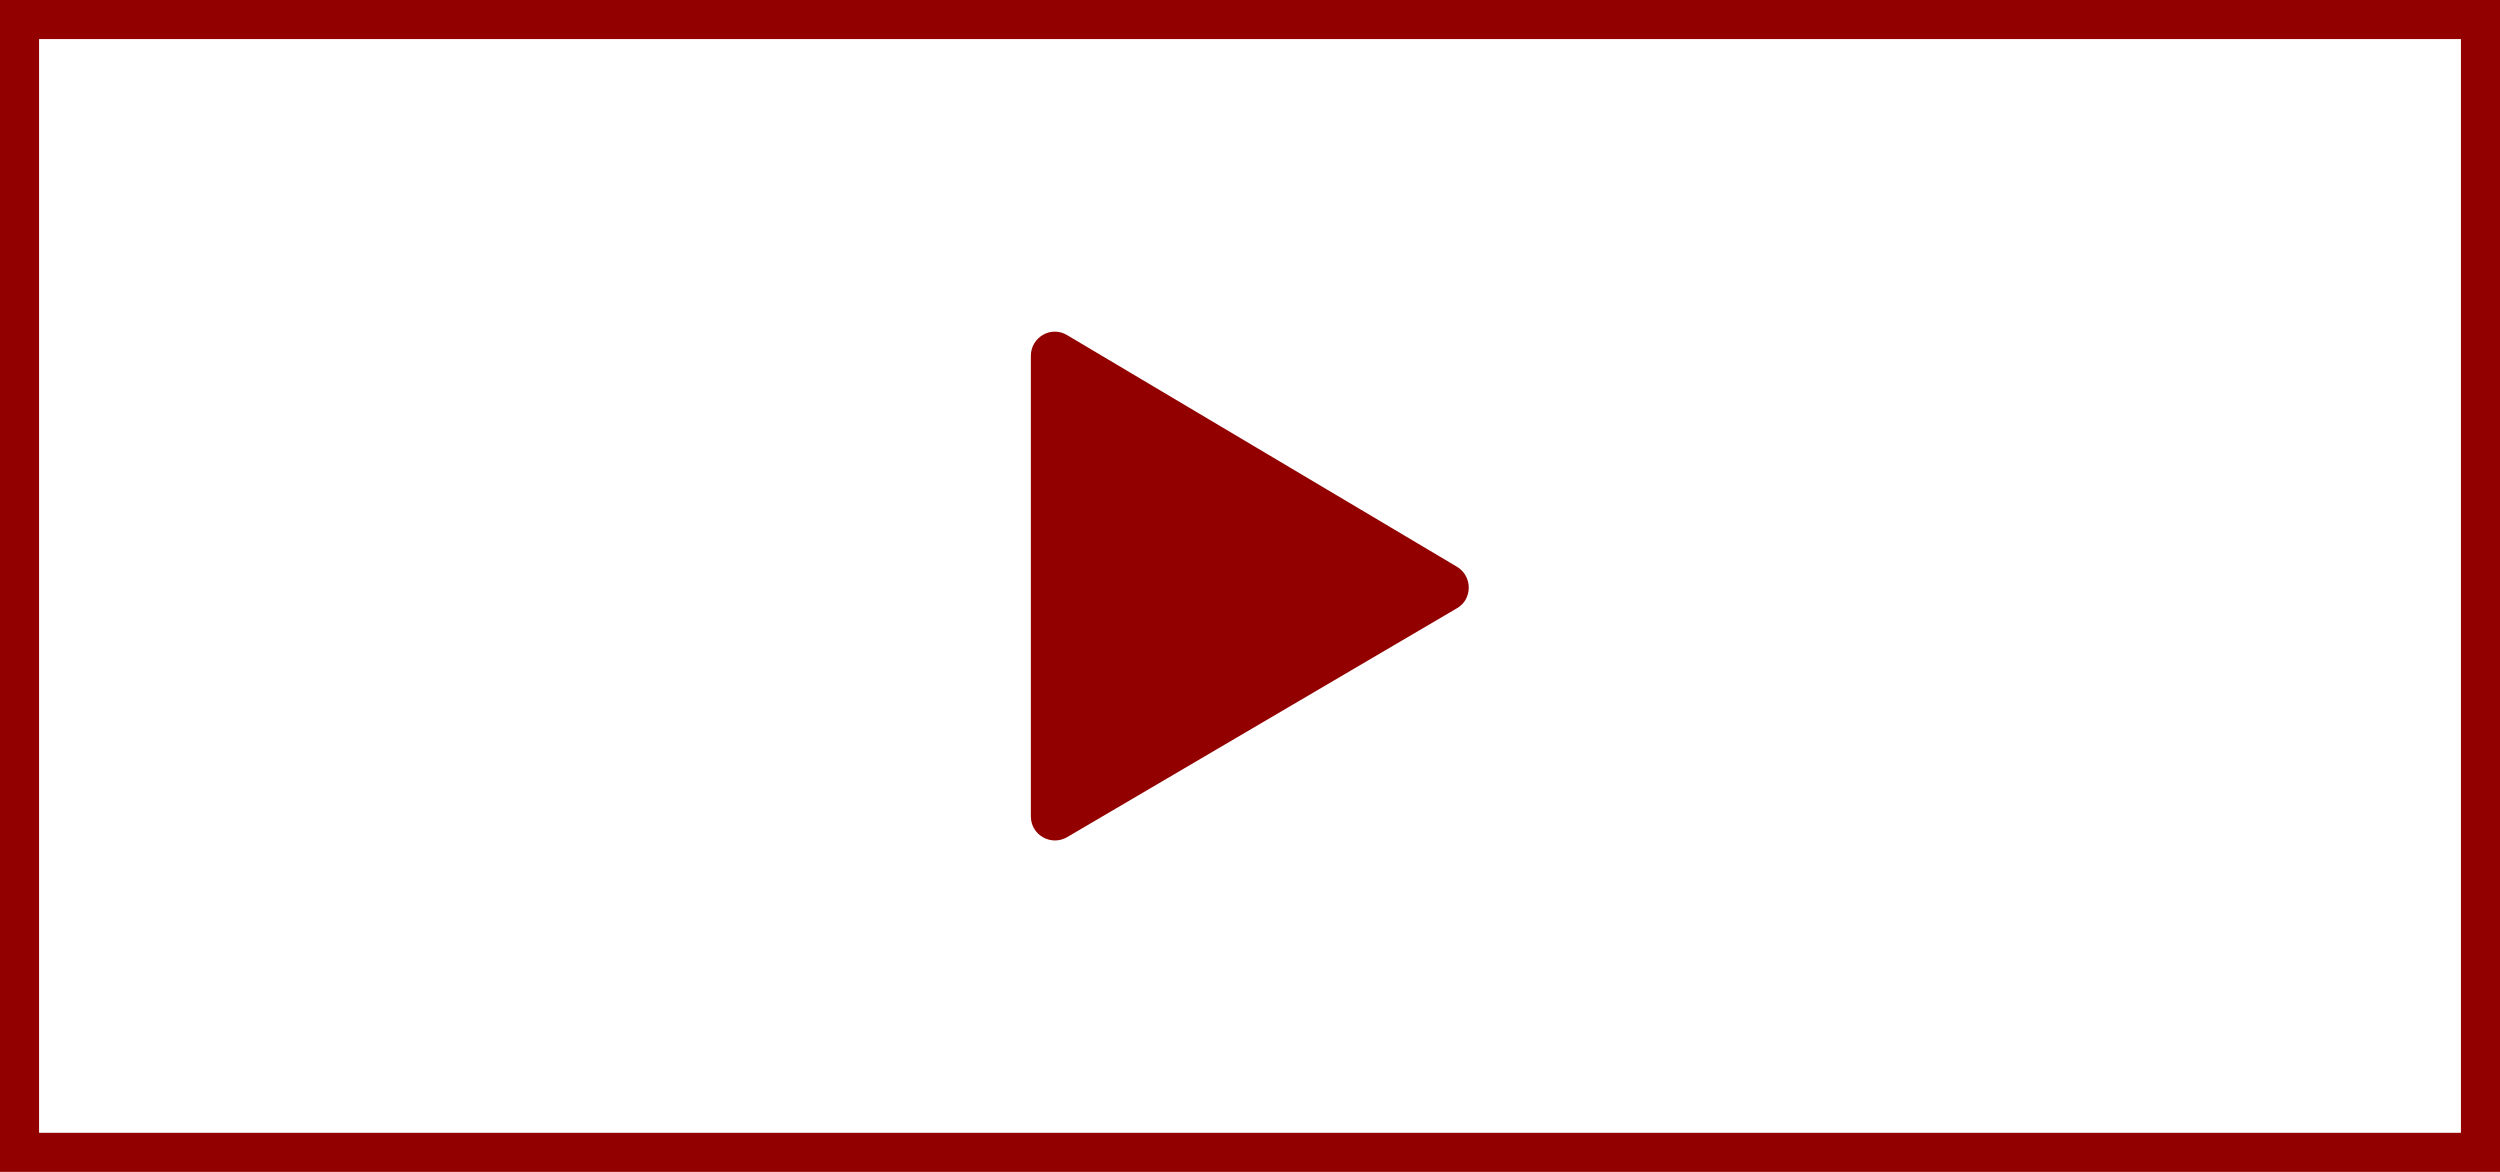
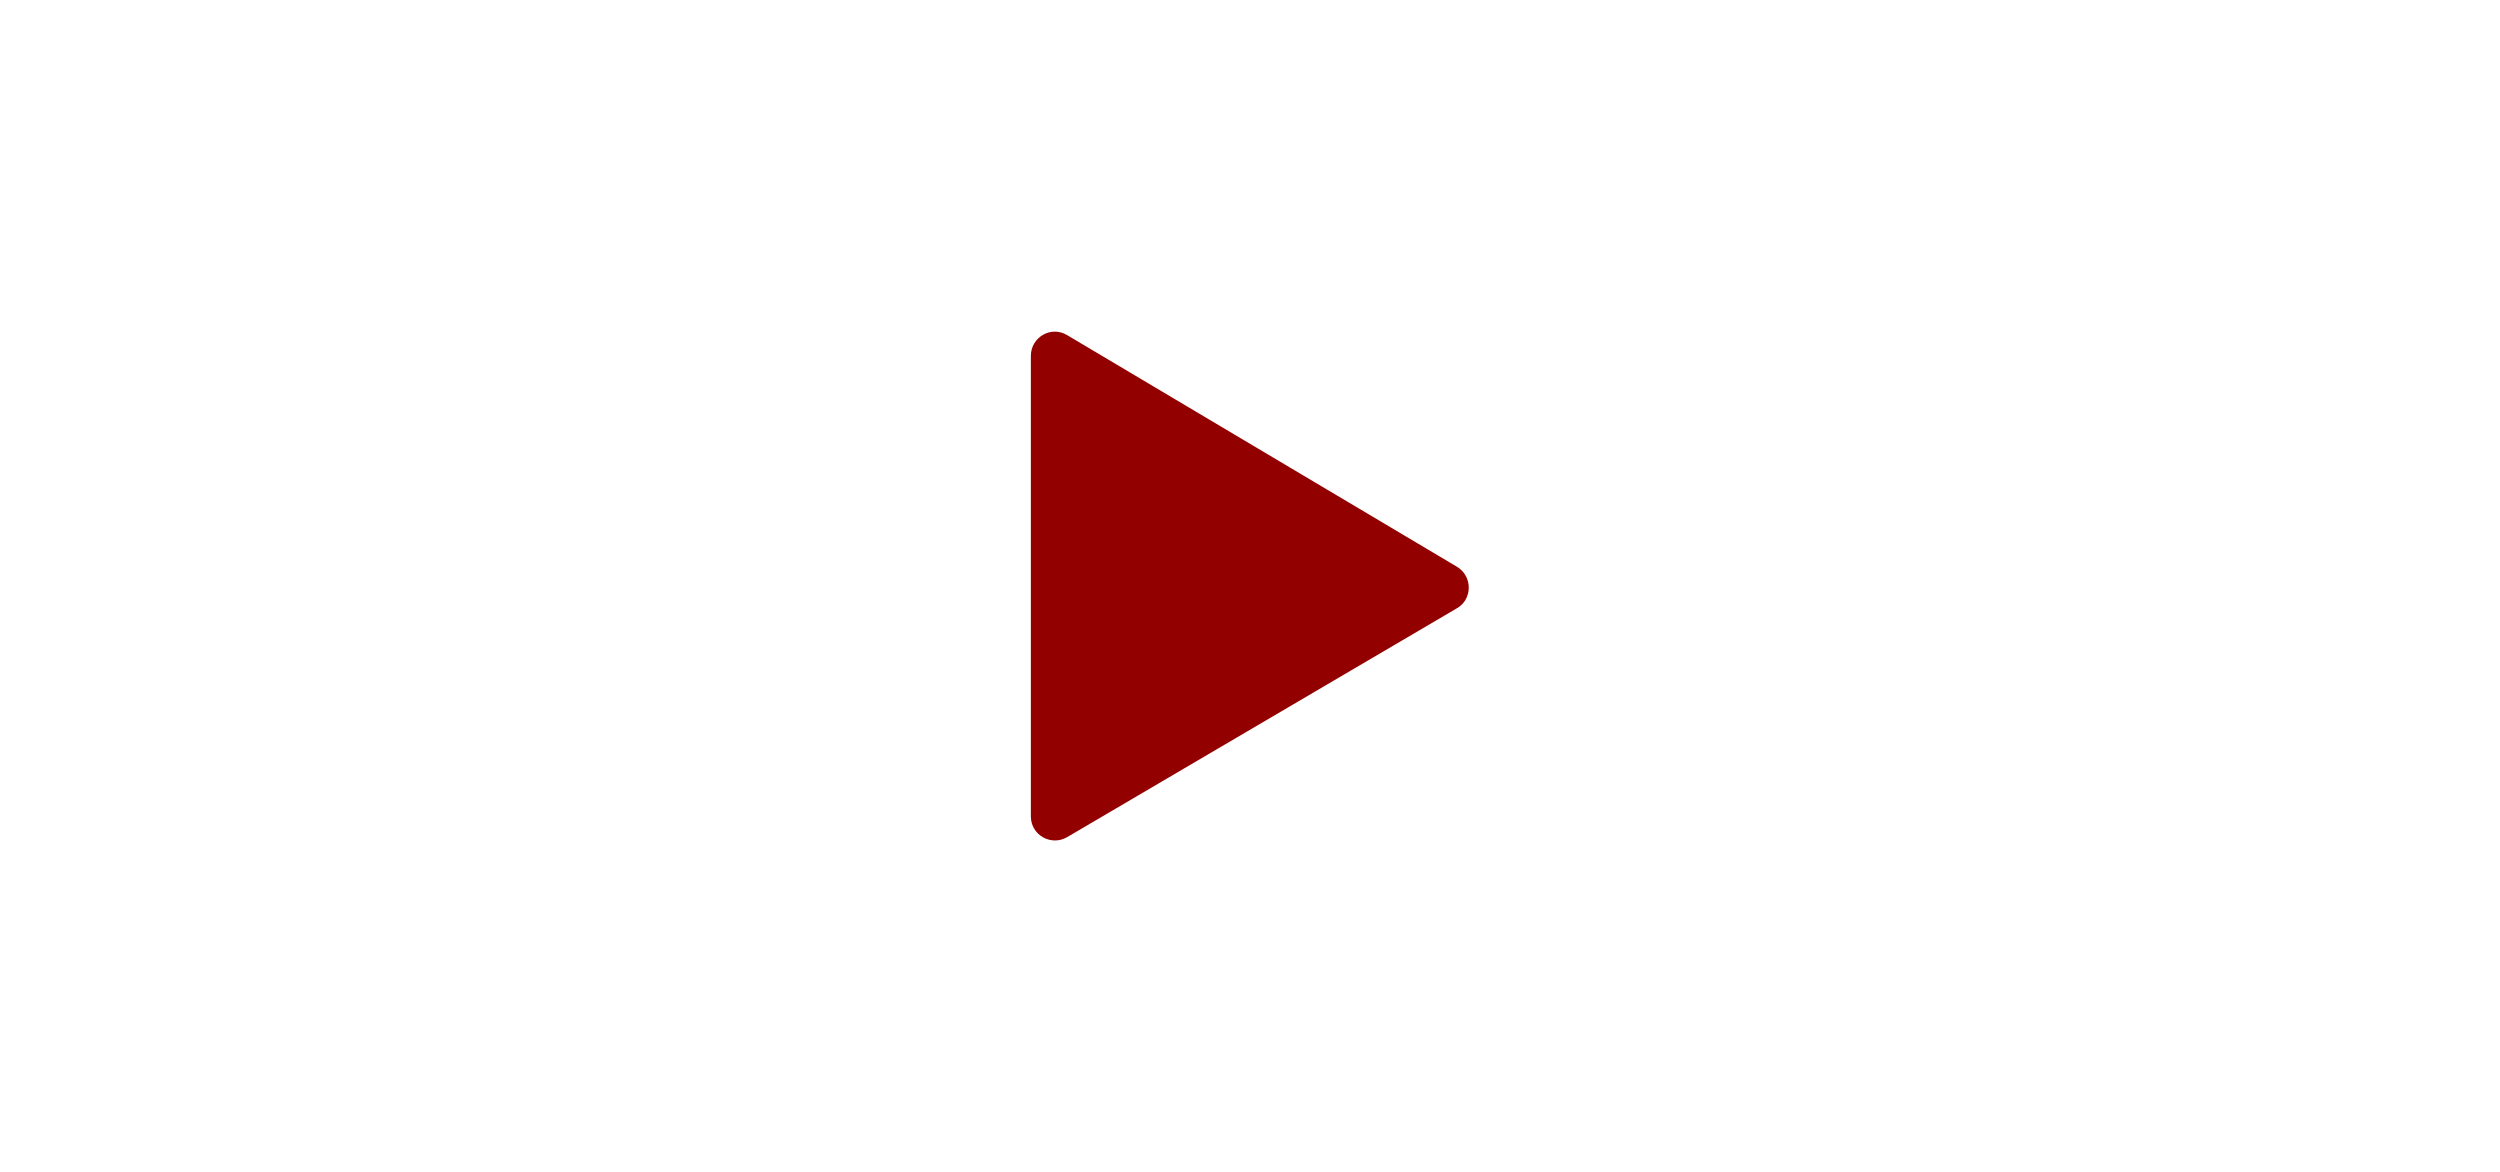
<svg xmlns="http://www.w3.org/2000/svg" id="_レイヤー_2" viewBox="0 0 64 30">
  <defs>
    <style>.cls-1{fill:#930000;}</style>
  </defs>
  <g id="_レイヤー_1-2">
-     <path class="cls-1" d="M63,1v28H1V1h62M64,0H0v30h64V0h0Z" />
    <path class="cls-1" d="M26.39,20.9v-11.79c0-.48.52-.78.93-.53l9.98,5.93c.4.24.4.83,0,1.06l-9.98,5.86c-.41.24-.93-.05-.93-.53Z" />
  </g>
</svg>